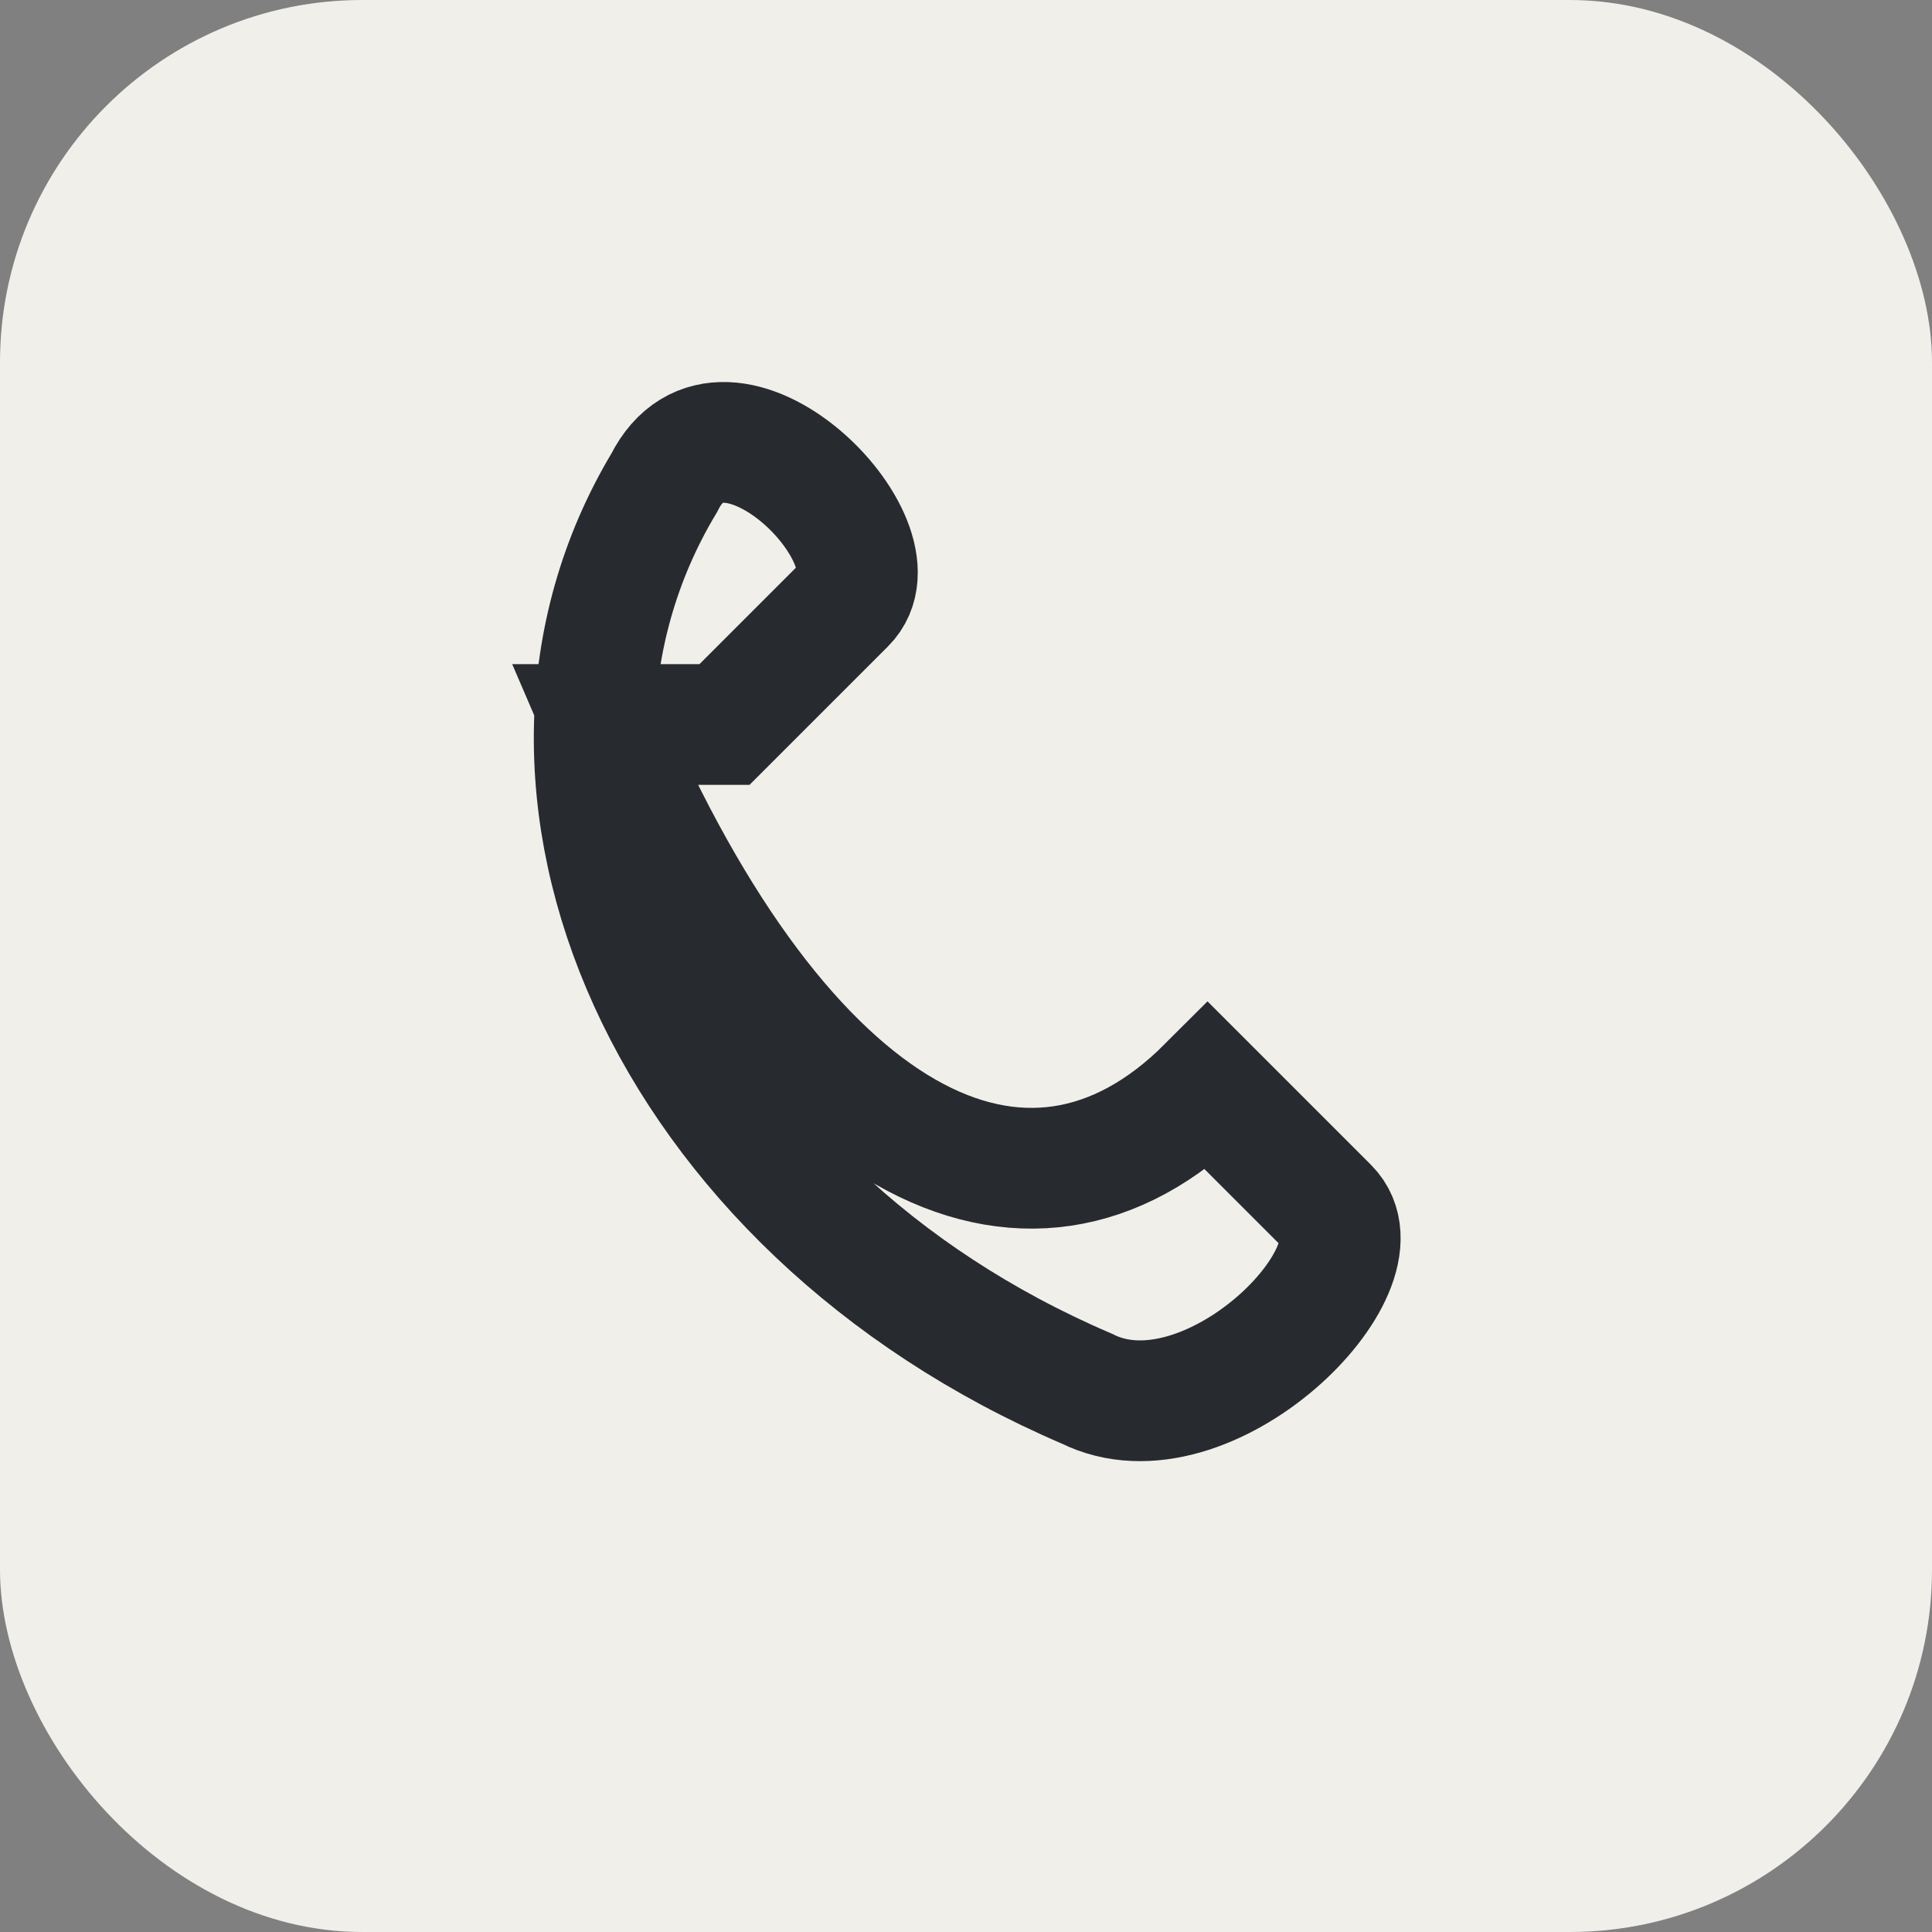
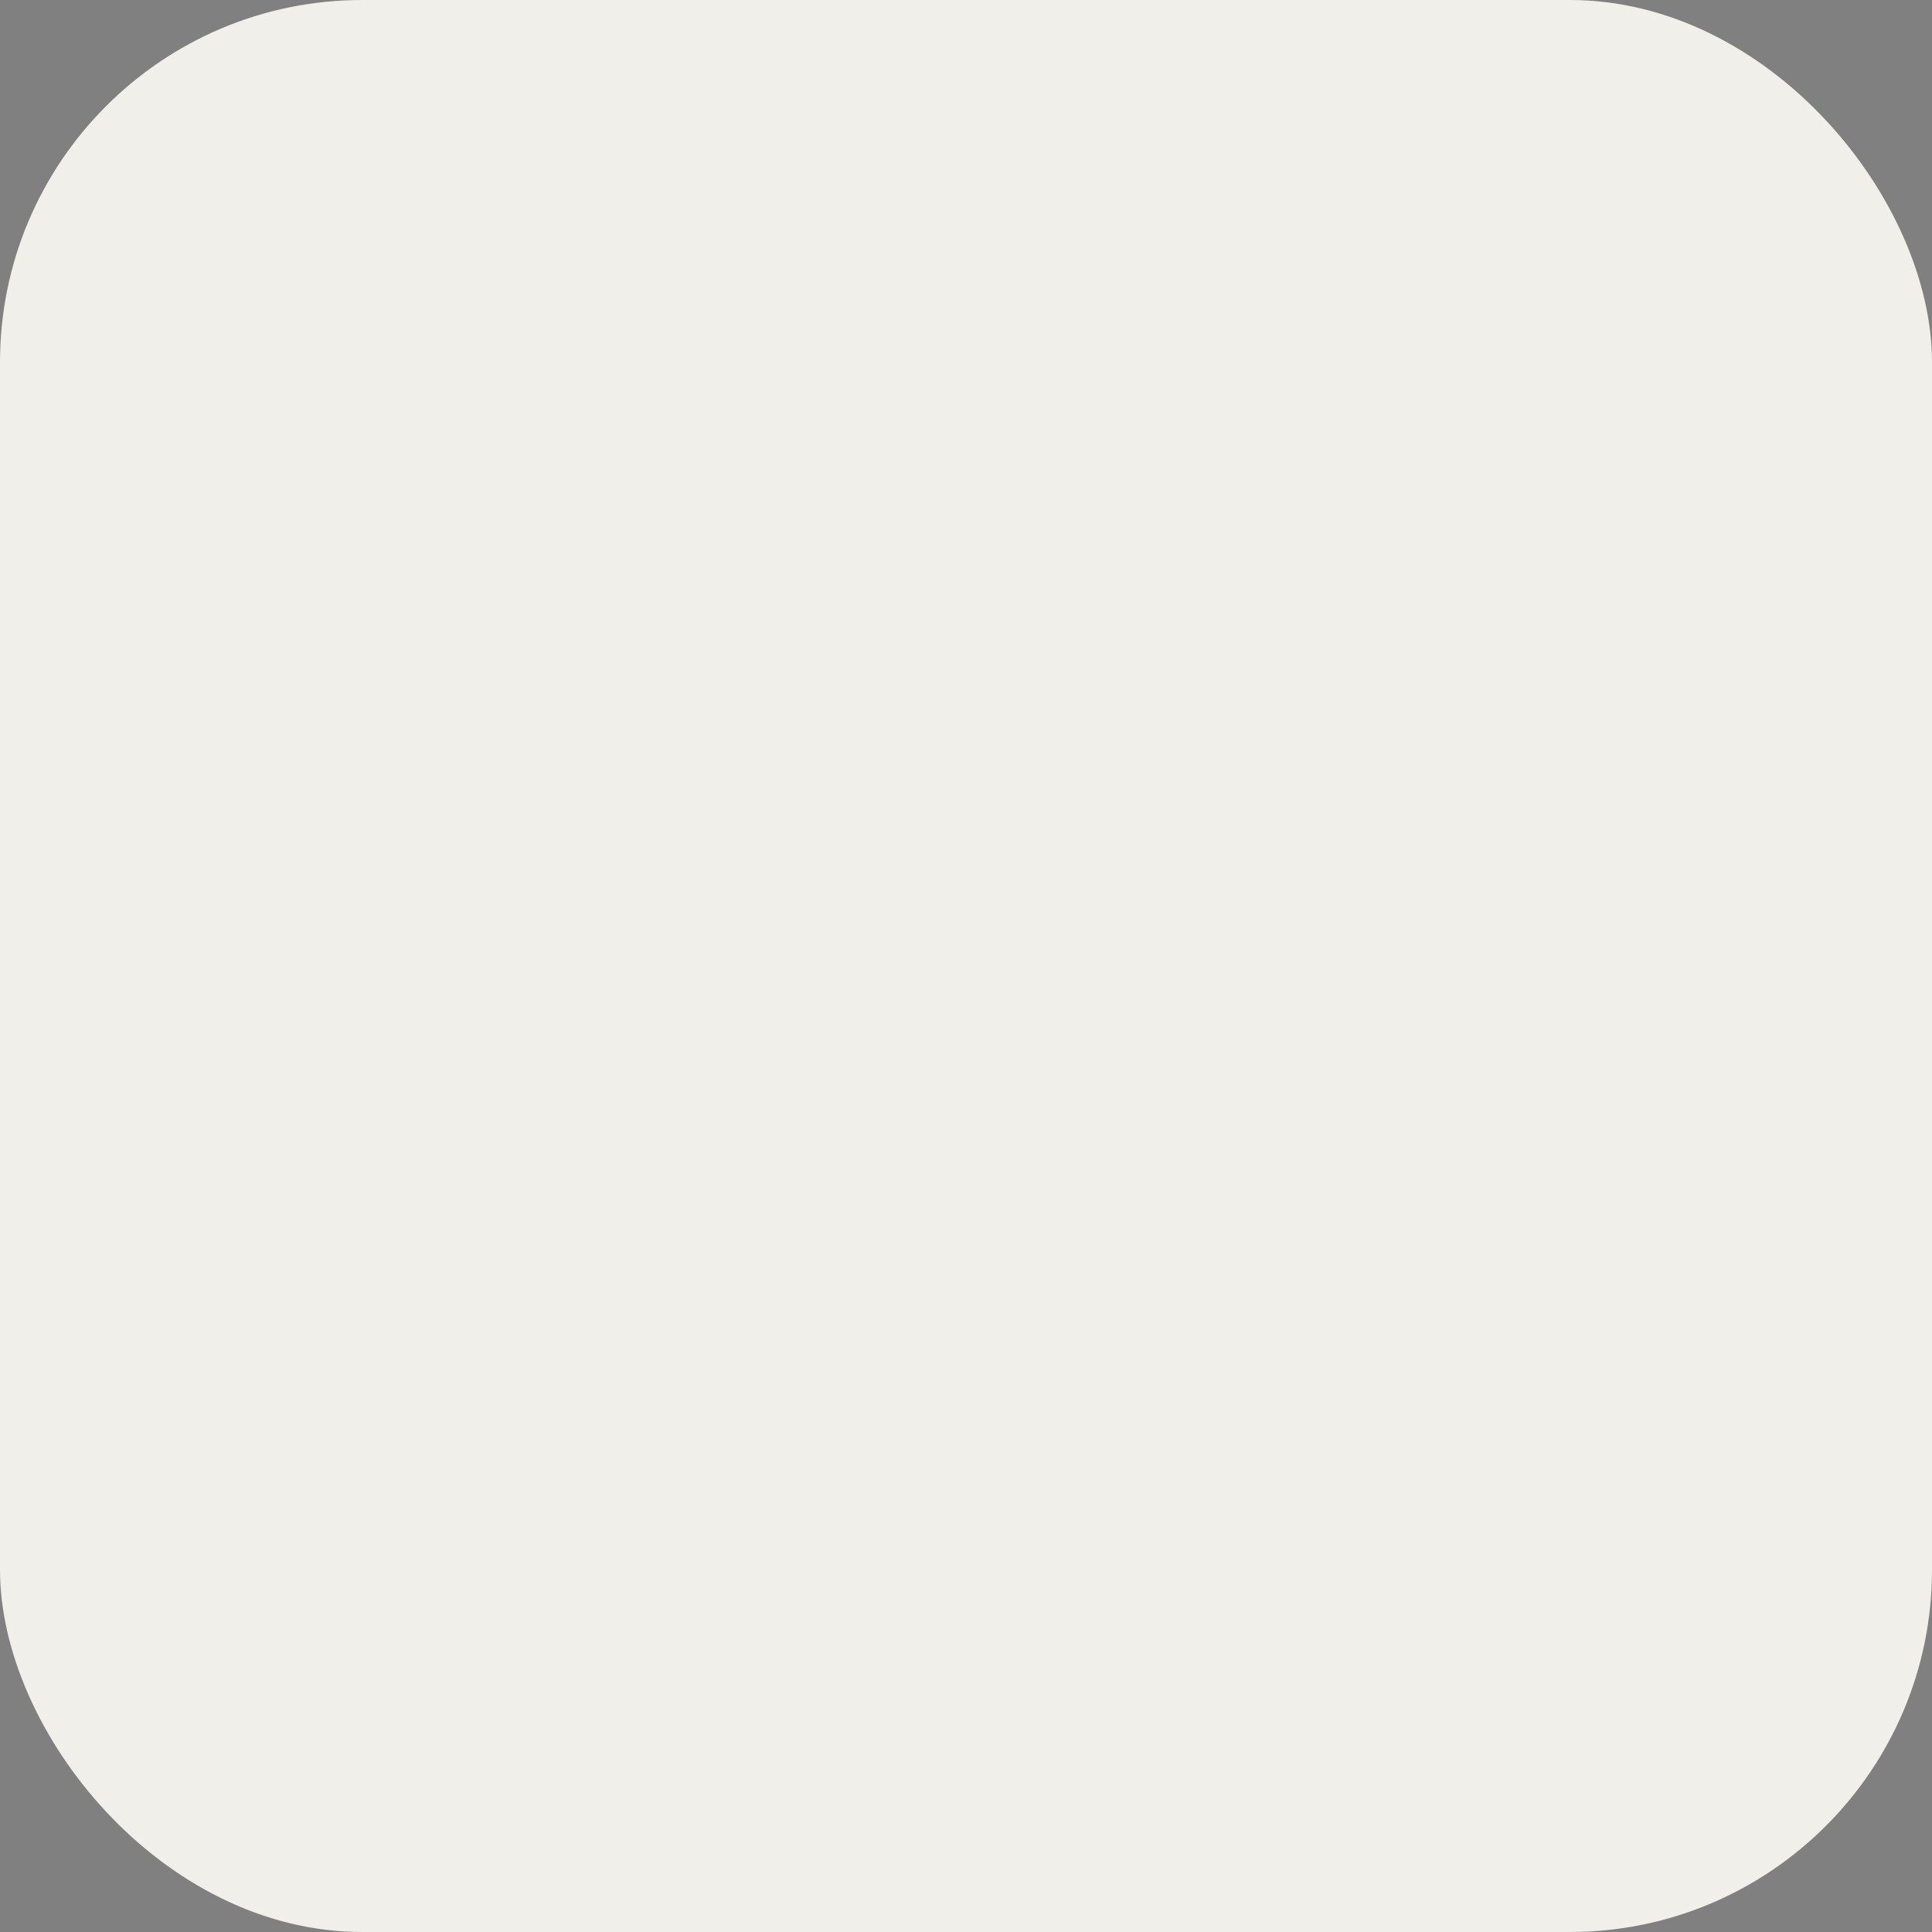
<svg xmlns="http://www.w3.org/2000/svg" width="32" height="32" viewBox="0 0 32 32">
  <rect x="0" y="0" width="32" height="32" fill="#808080" stroke="none" />
  <rect width="32" height="32" rx="6" fill="#F1EFEA" />
-   <path d="M10 12c3 7 7 9 10 6l2 2c1 1-2 4-4 3-7-3-10-10-7-15 1-2 4 1 3 2l-2 2z" fill="none" stroke="#272A2E" stroke-width="2" />
</svg>